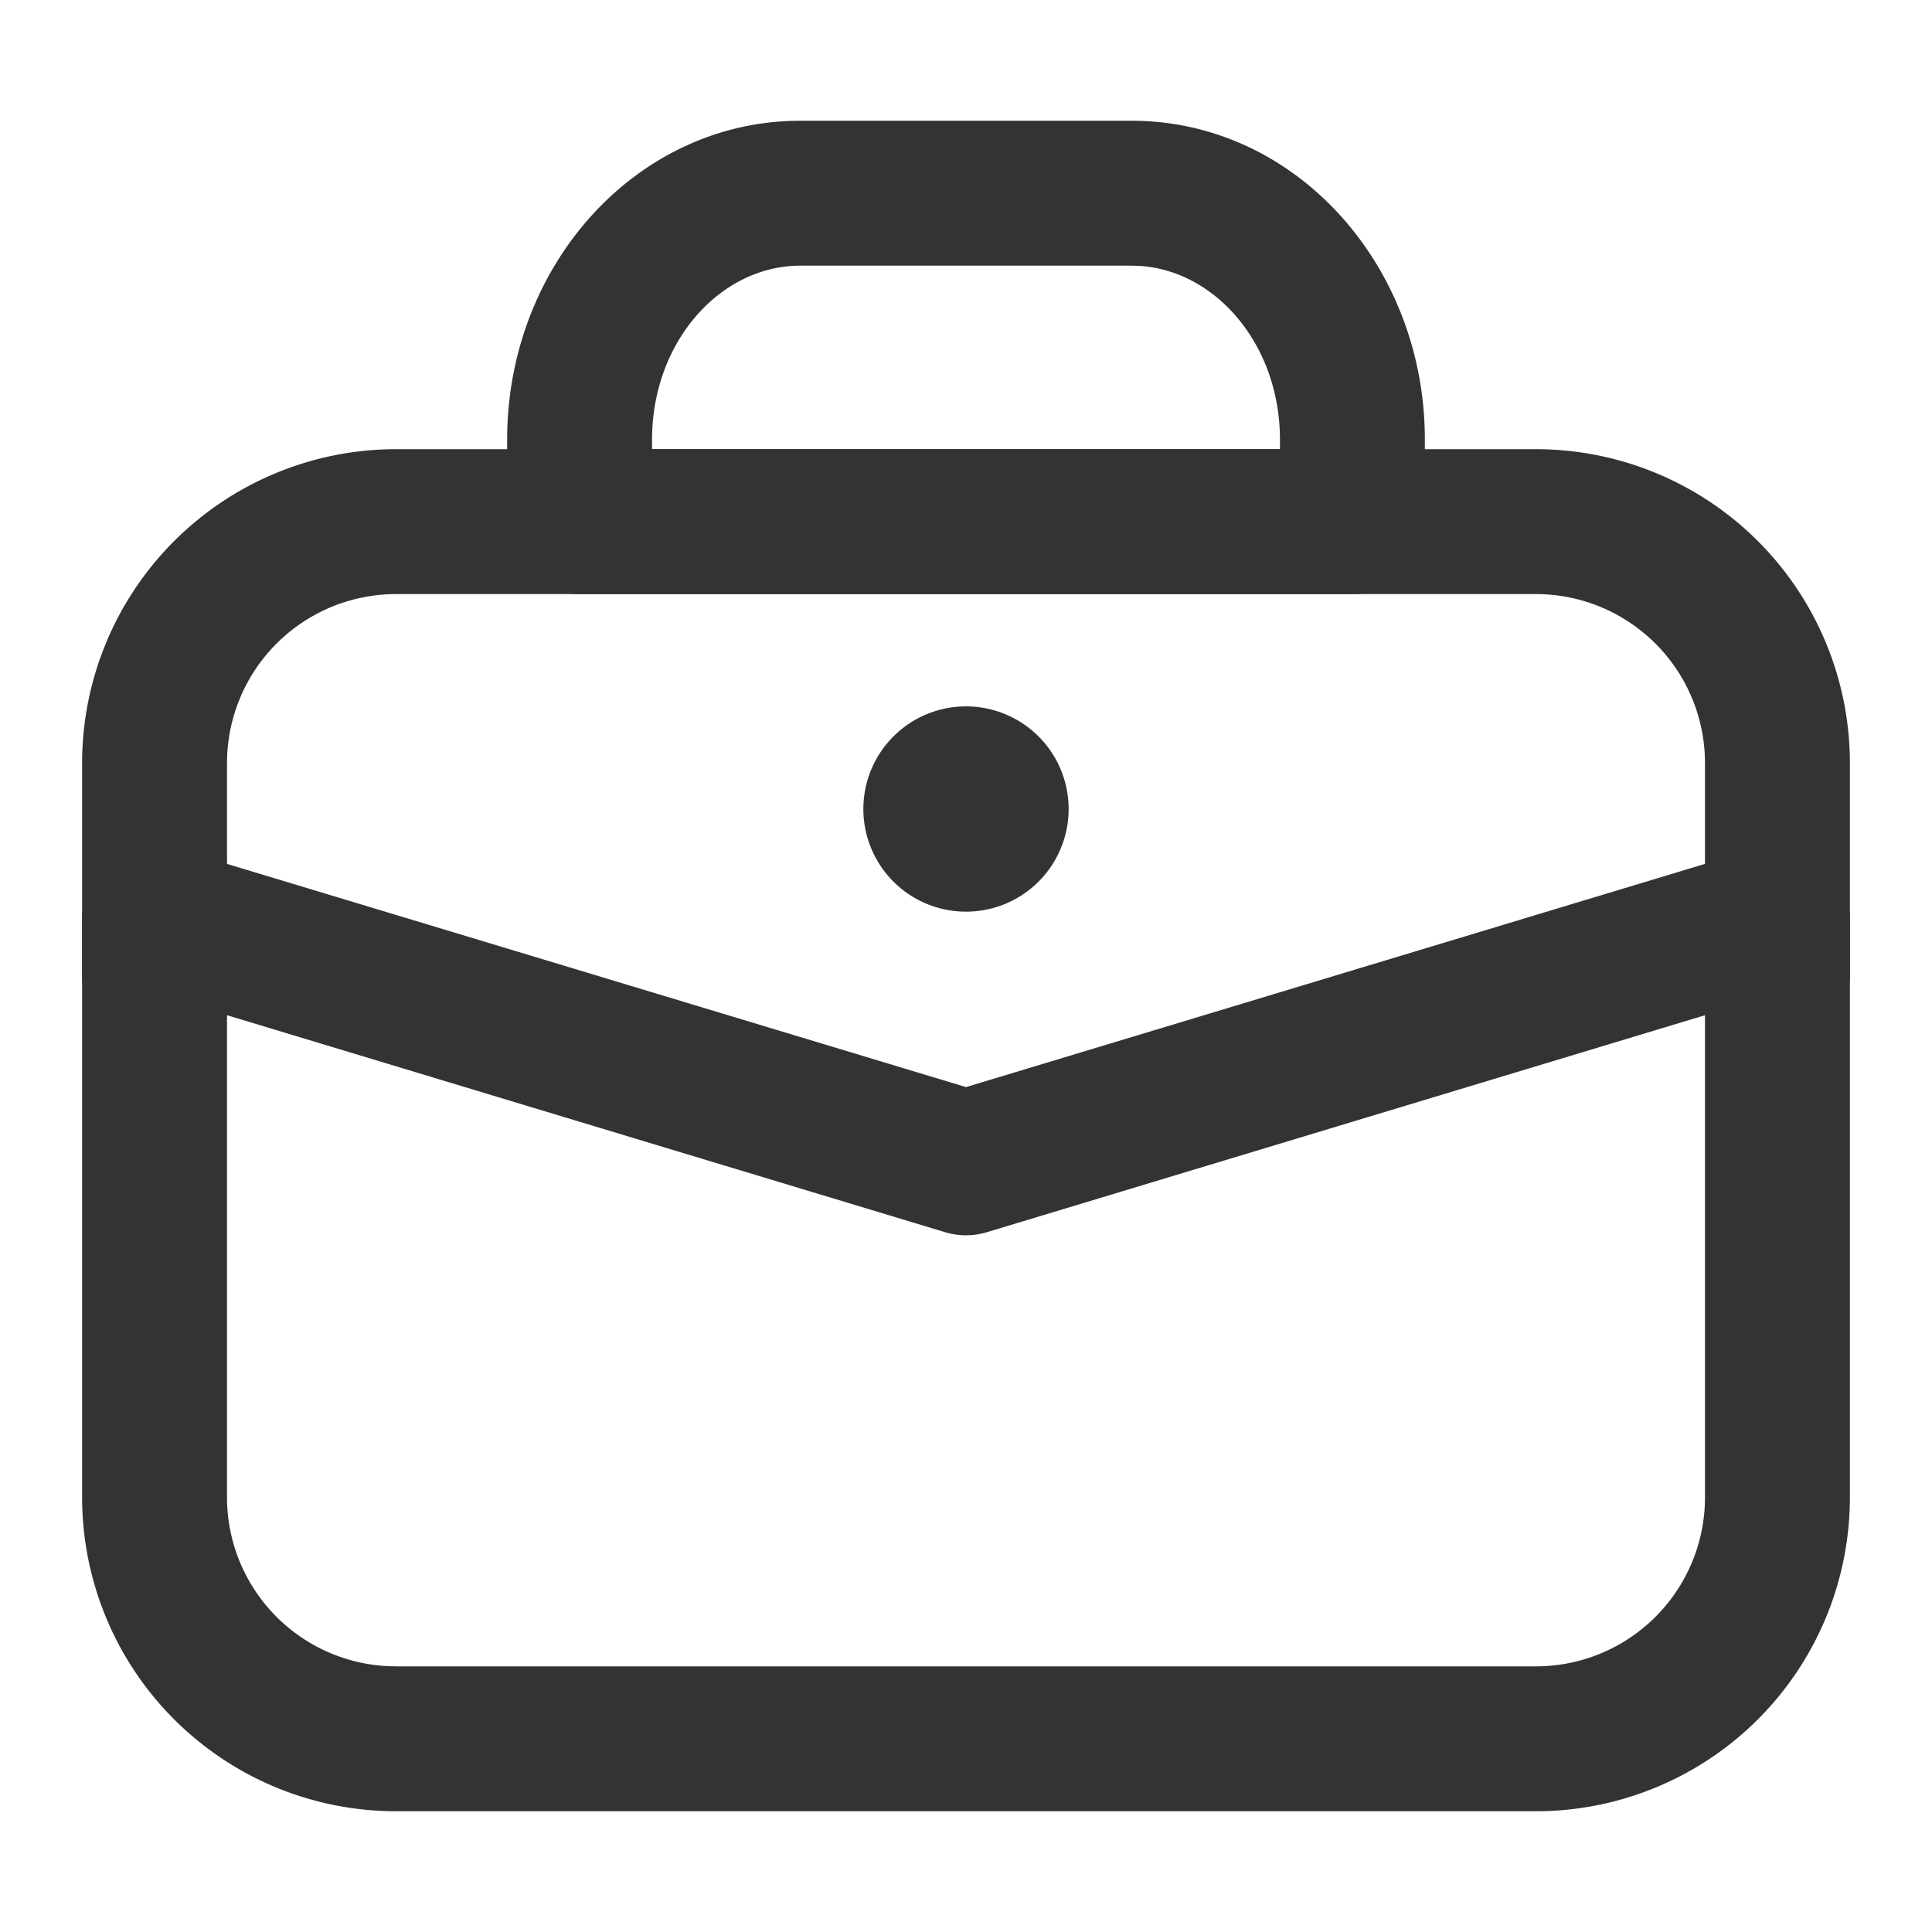
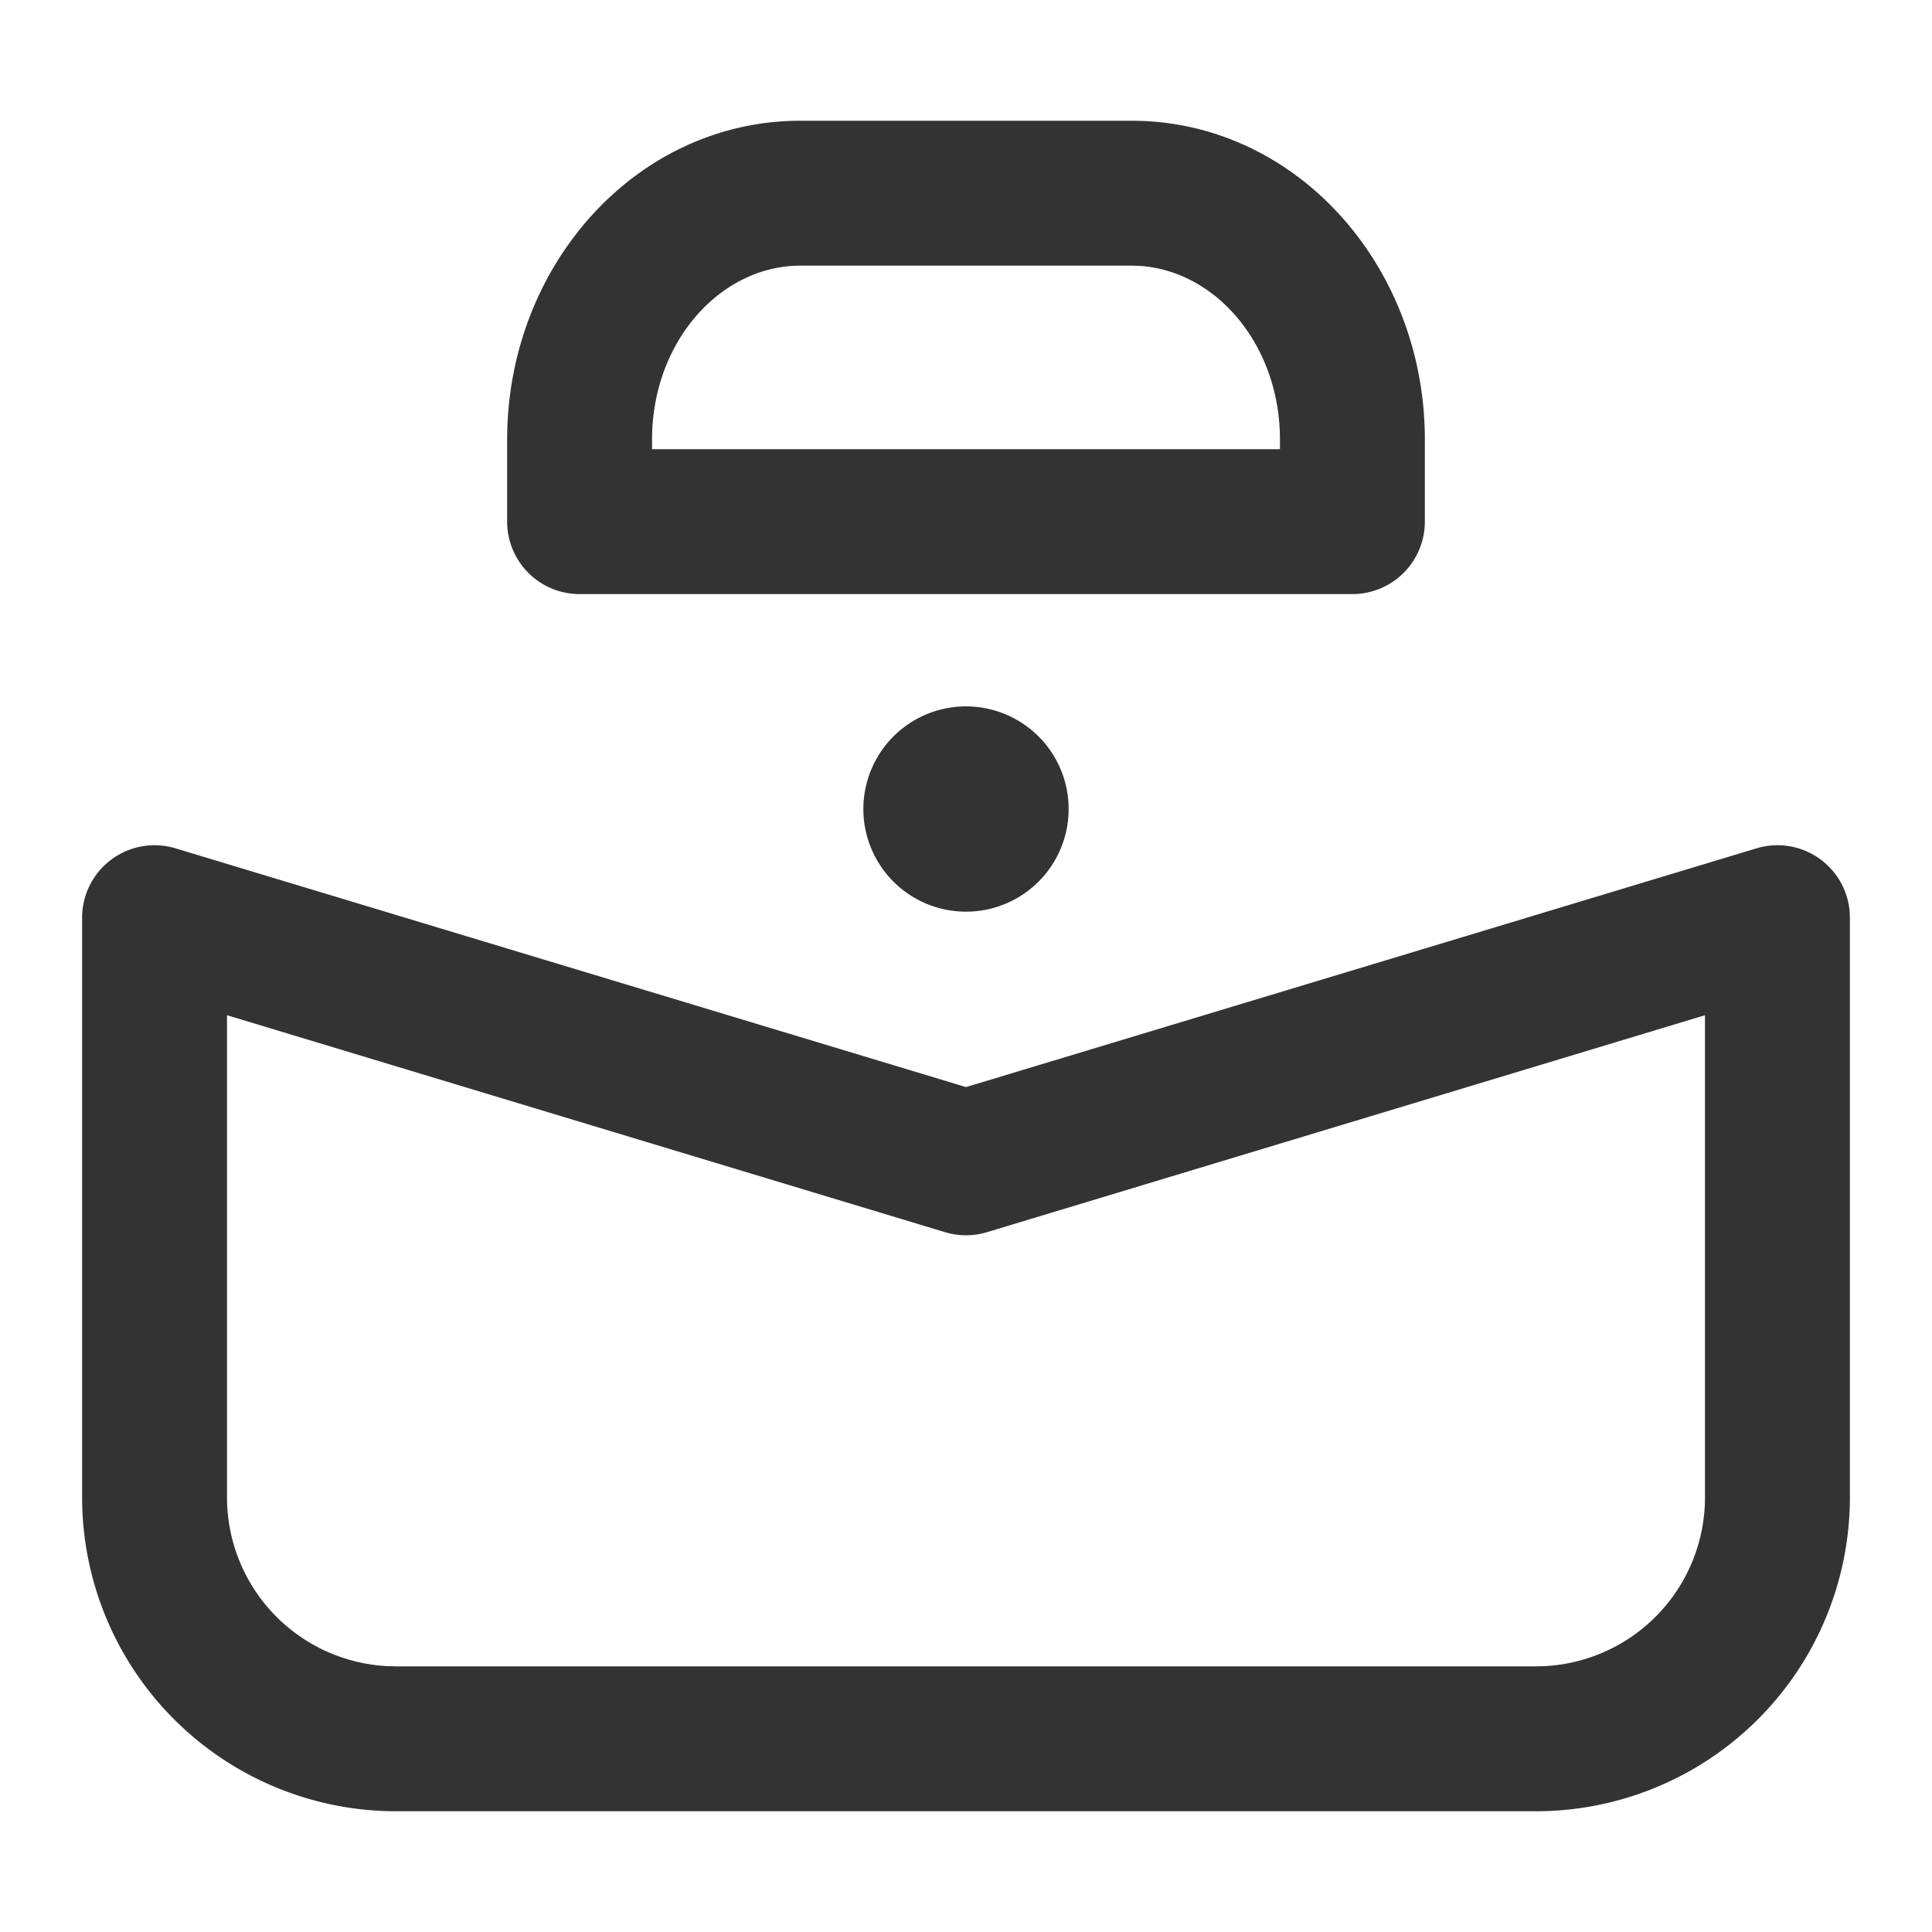
<svg xmlns="http://www.w3.org/2000/svg" width="40" height="40" viewBox="0 0 40 40">
  <g fill="none" fill-rule="evenodd">
    <path d="M0 0h40v40H0z" />
    <g fill="#333" fill-rule="nonzero">
      <path d="M23.429 2.5H16.57C13.18 2.5 10.5 5.49 10.5 9.1v1.7a1.5 1.5 0 0 0 1.5 1.5h16a1.5 1.5 0 0 0 1.5-1.5V9.1c0-3.61-2.68-6.6-6.071-6.6zm0 3 .164.005c1.586.1 2.907 1.64 2.907 3.595v.2h-13v-.2c0-2.023 1.414-3.6 3.071-3.6h6.858zM1.7 19v12a6.5 6.5 0 0 0 6.5 6.5h23.6a6.5 6.5 0 0 0 6.5-6.5V19l-.005-.13a1.5 1.5 0 0 0-1.929-1.306L20 22.507 3.634 17.564A1.5 1.5 0 0 0 1.7 19zm33.6 2.019V31a3.5 3.5 0 0 1-3.5 3.5H8.2l-.192-.005A3.5 3.5 0 0 1 4.7 31v-9.981l14.866 4.492a1.5 1.5 0 0 0 .868 0L35.3 21.019z" />
-       <path d="M31.8 9.3a6.5 6.5 0 0 1 6.5 6.5v4.4a1.5 1.5 0 0 1-3 0v-4.4a3.5 3.5 0 0 0-3.5-3.5H8.2a3.5 3.5 0 0 0-3.5 3.5v4.4a1.5 1.5 0 0 1-3 0v-4.4a6.5 6.5 0 0 1 6.5-6.5h23.6z" />
      <path d="M22.125 16.75a2.125 2.125 0 1 1-4.25 0 2.125 2.125 0 0 1 4.25 0z" />
    </g>
  </g>
</svg>